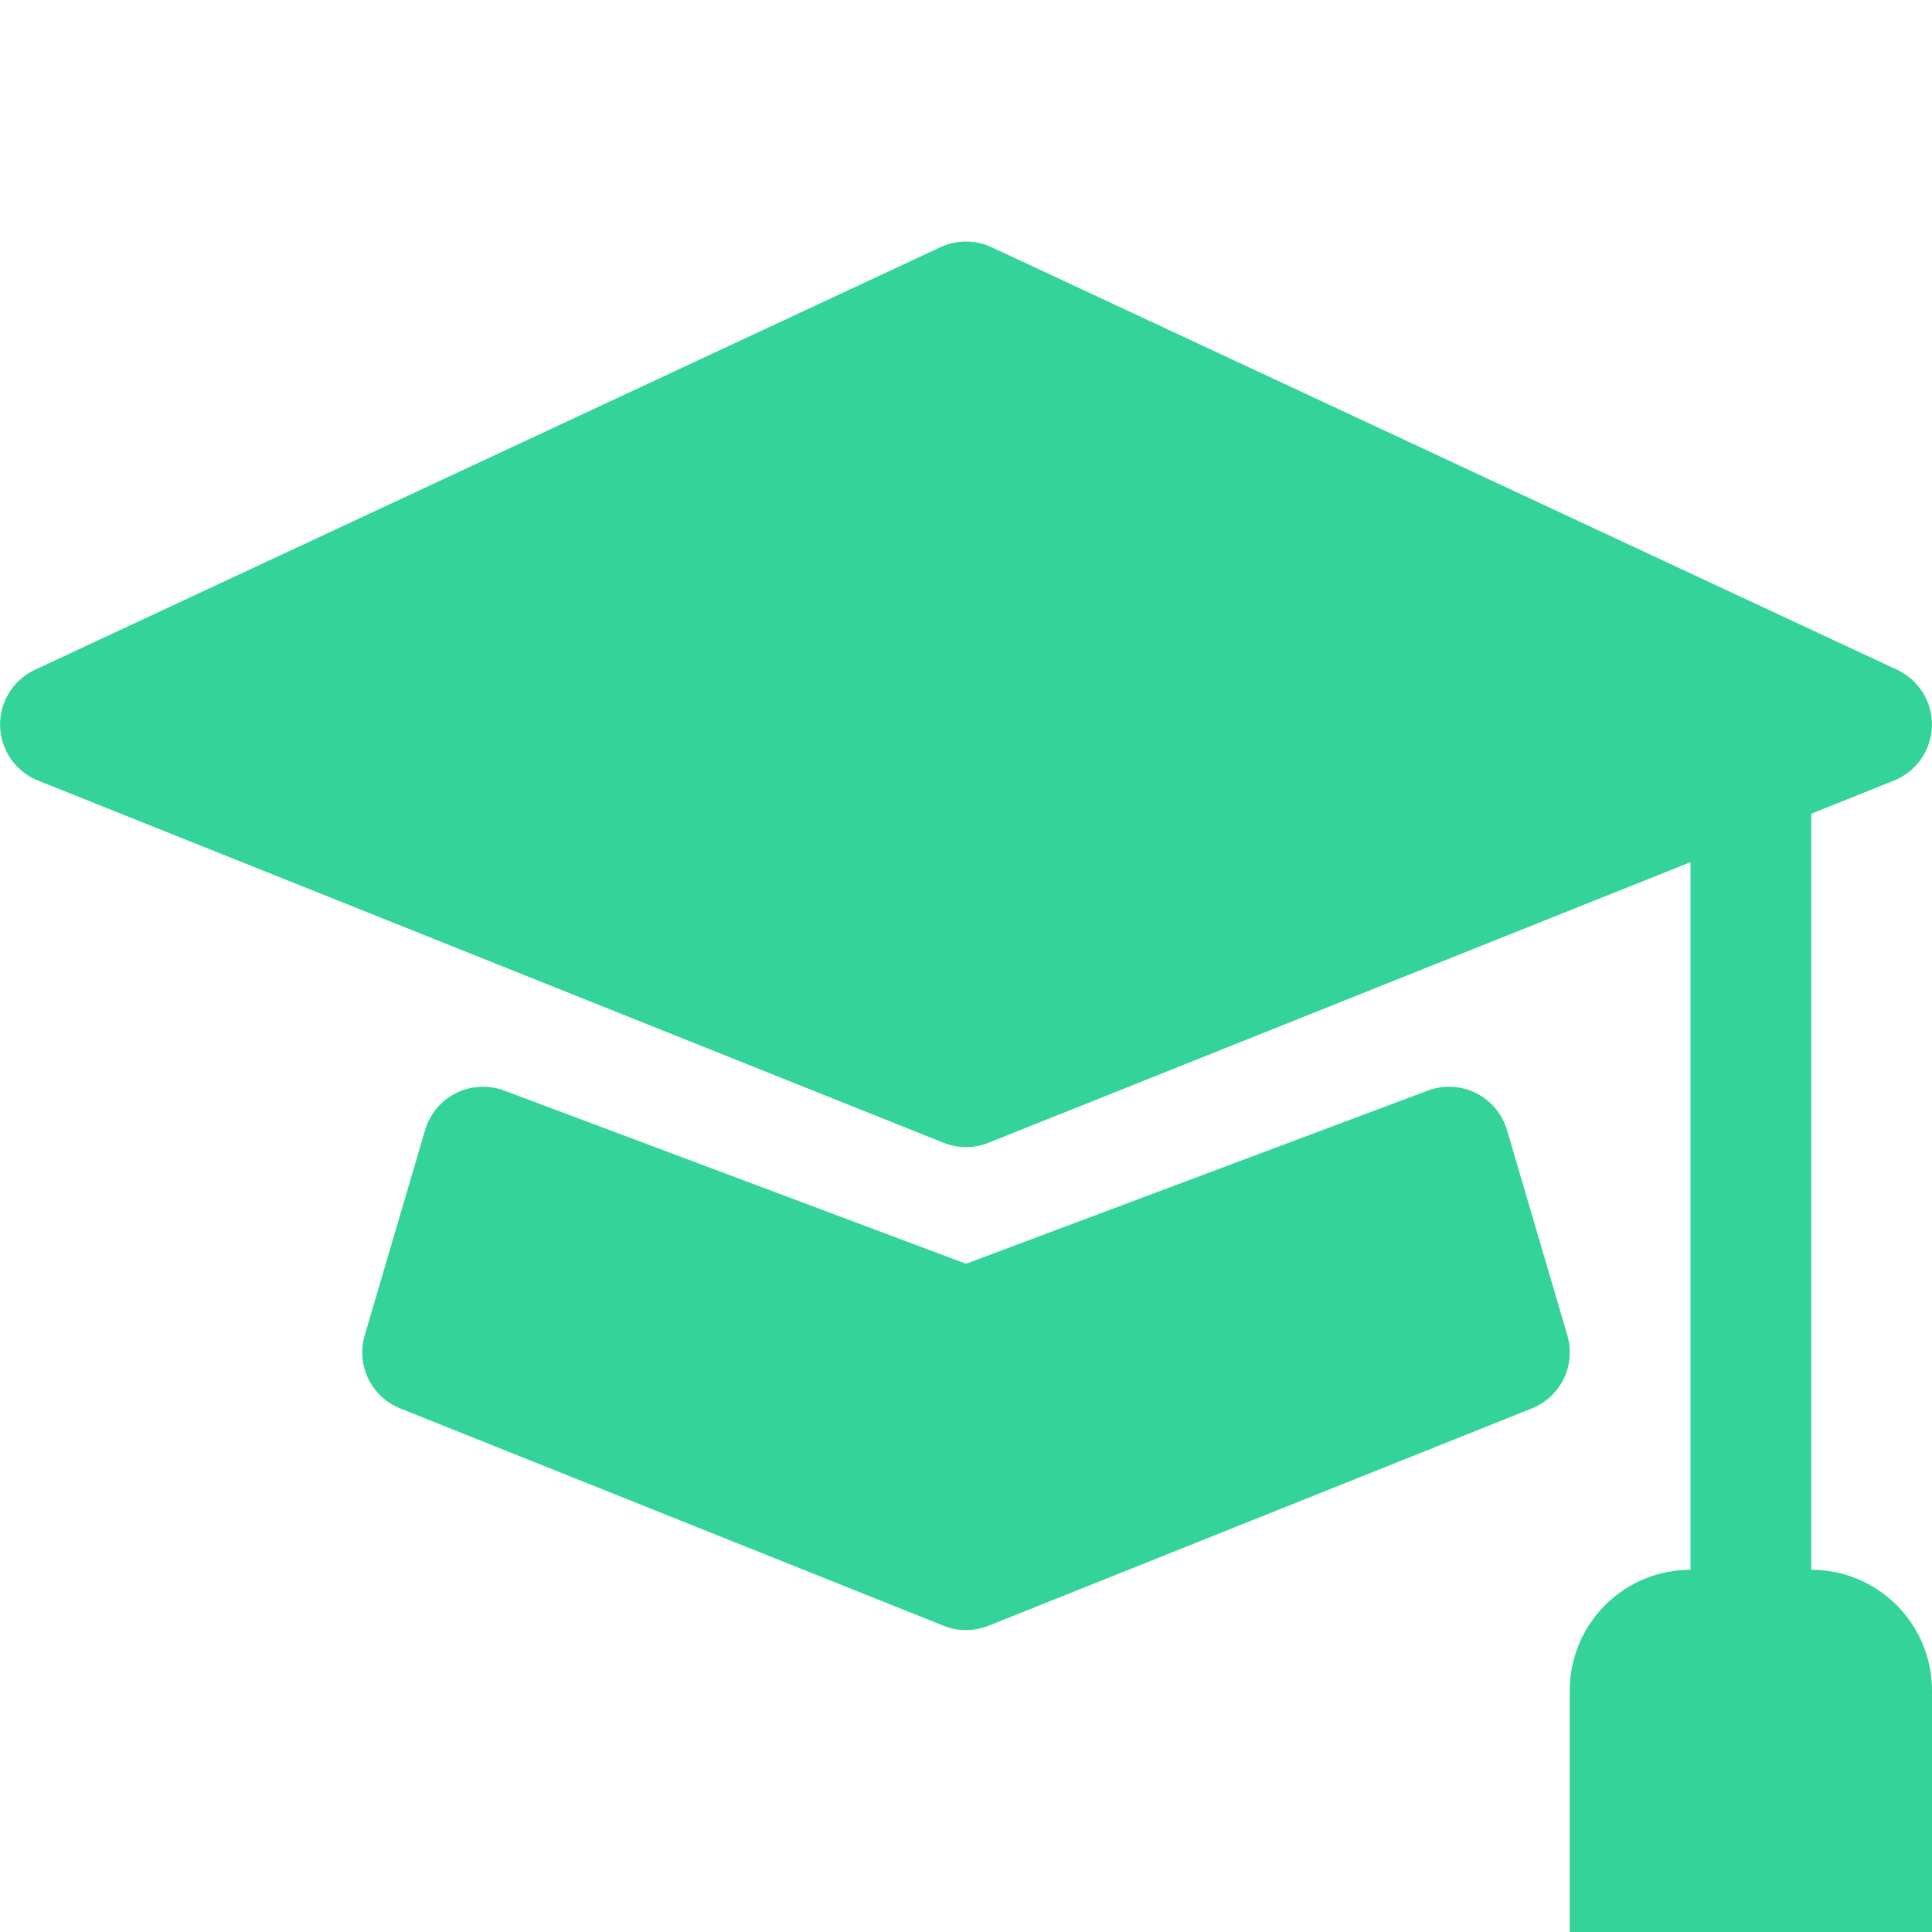
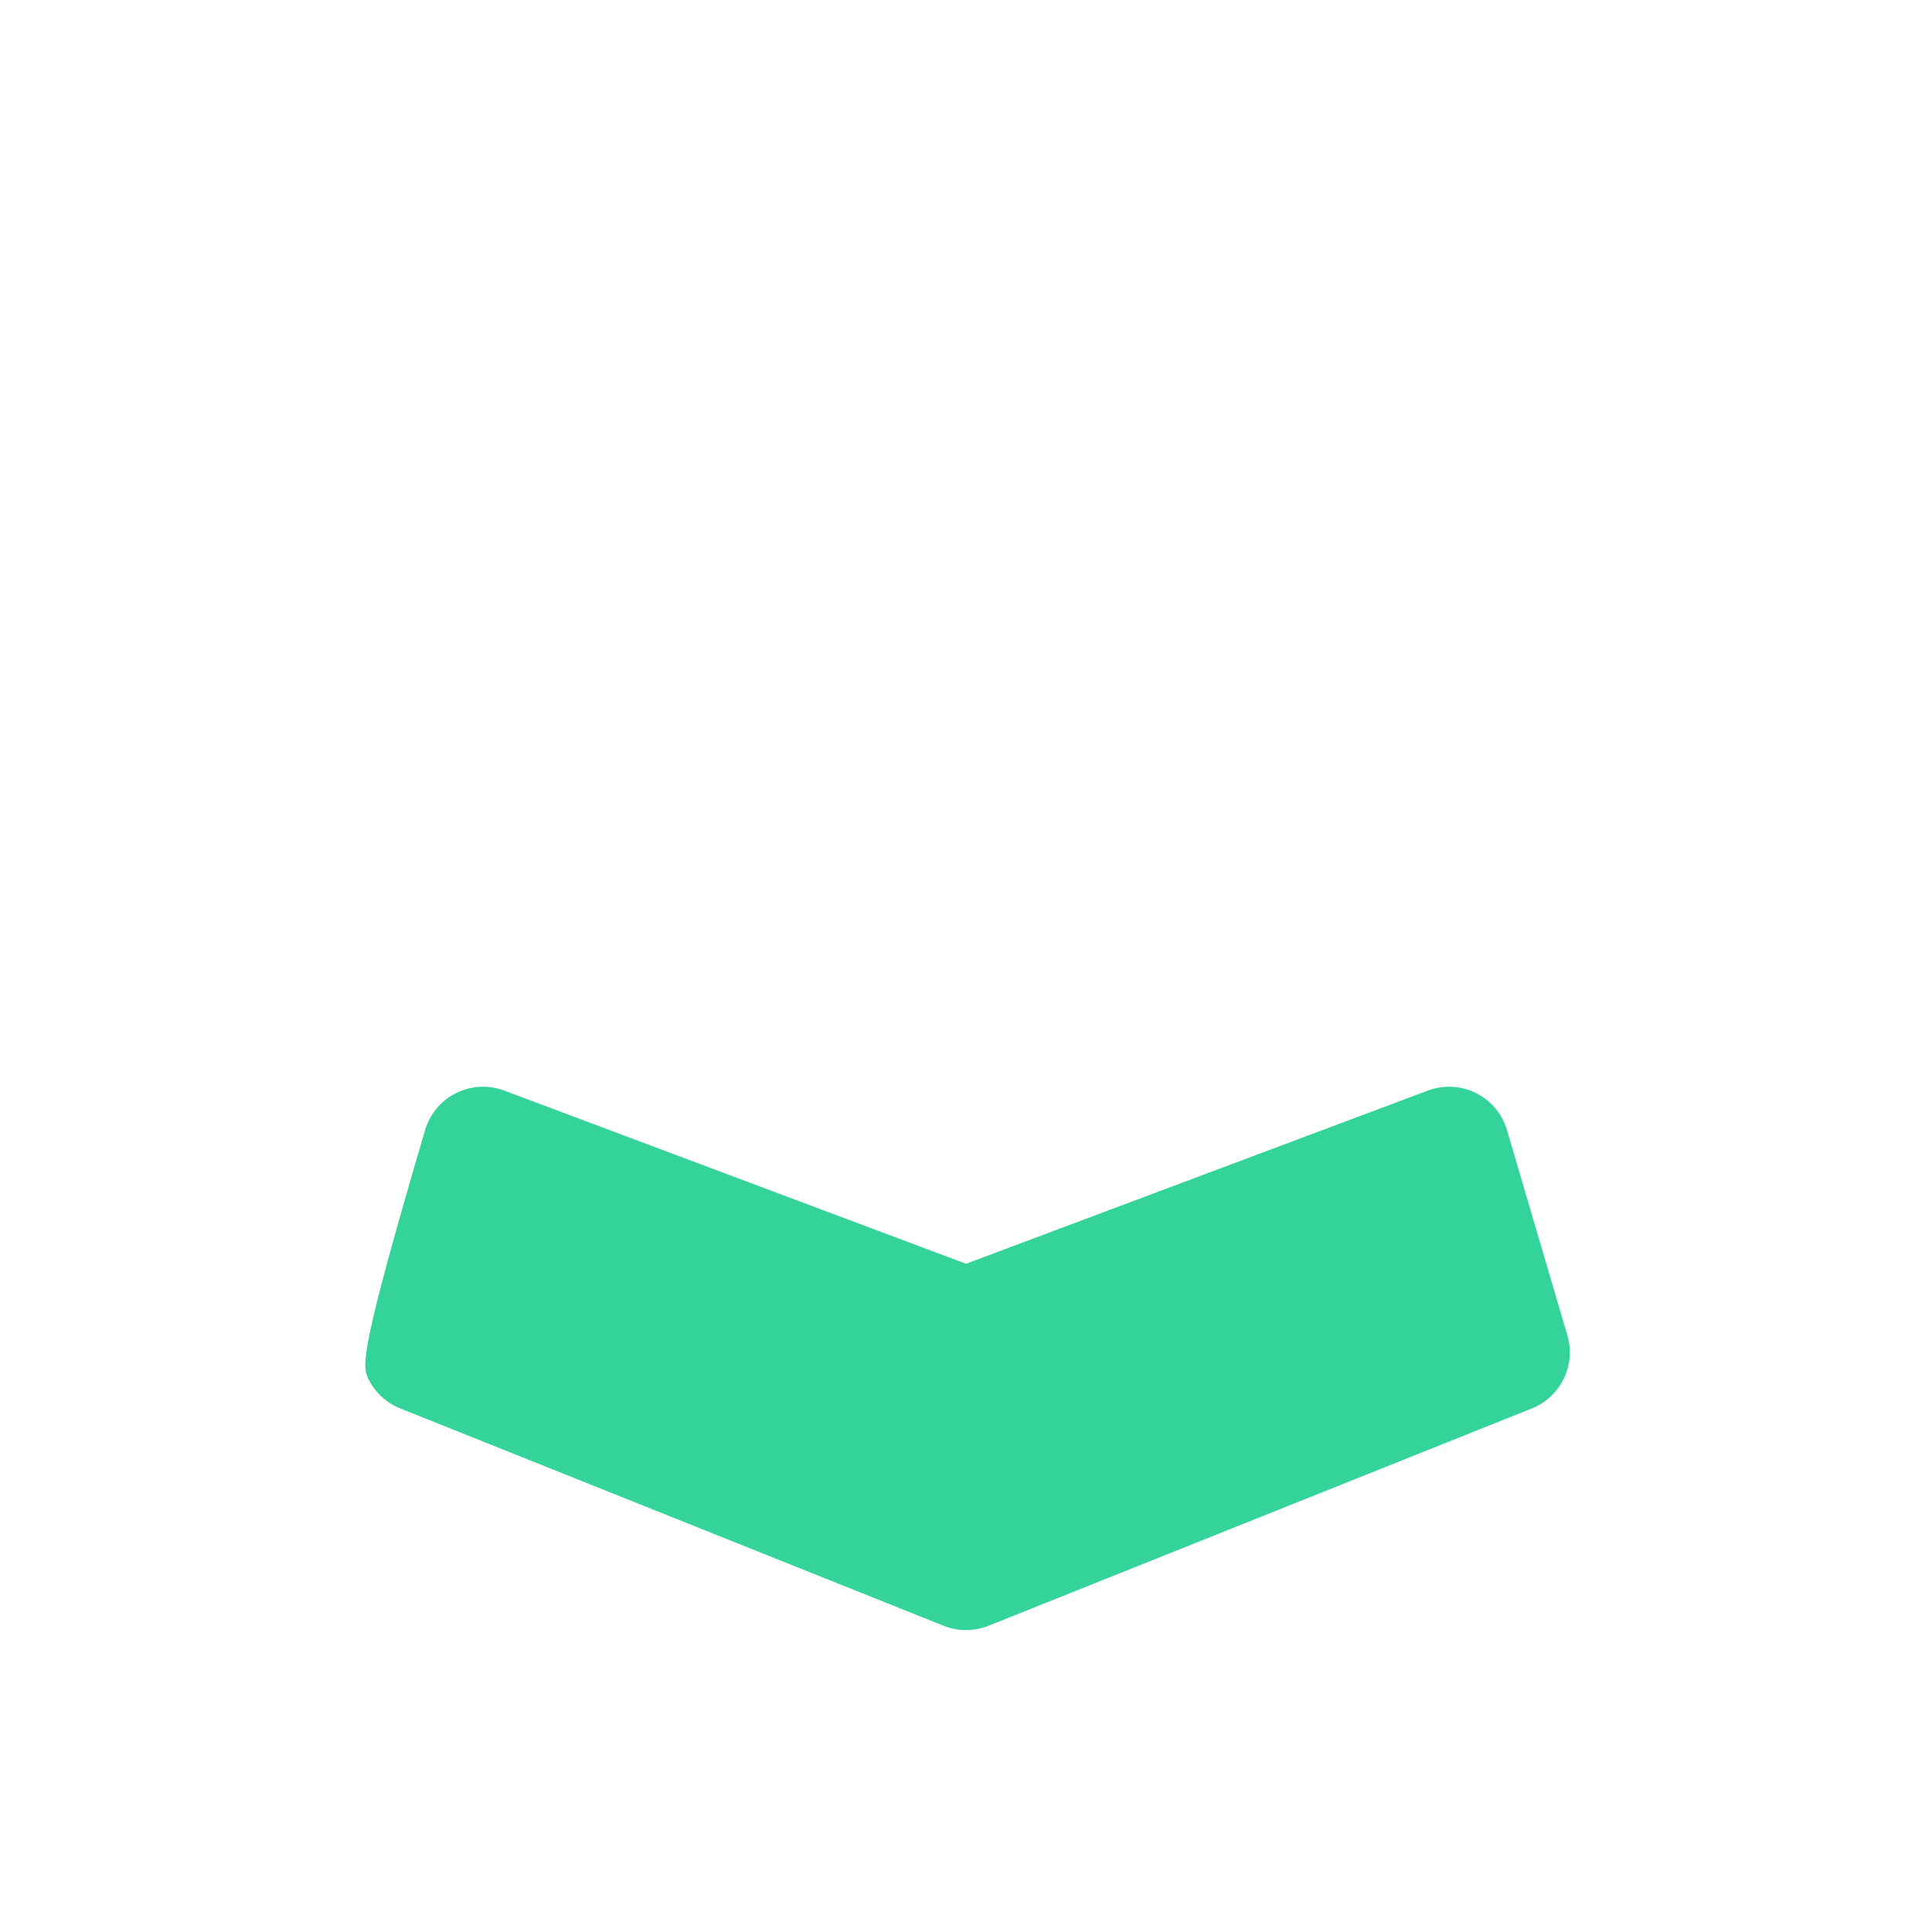
<svg xmlns="http://www.w3.org/2000/svg" width="48" height="48" viewBox="0 0 48 48" fill="none">
  <g clip-path="url(#clip0_92_679)">
-     <path d="M24.633 6.141C24.435 6.049 24.219 6.001 24 6.001C23.781 6.001 23.565 6.049 23.367 6.141L0.867 16.641C0.602 16.765 0.379 16.963 0.225 17.212C0.072 17.461 -0.006 17.749 0.002 18.041C0.01 18.334 0.103 18.617 0.27 18.857C0.437 19.097 0.671 19.283 0.942 19.392L23.442 28.392C23.8 28.536 24.2 28.536 24.558 28.392L42 21.42V39C41.204 39 40.441 39.316 39.879 39.879C39.316 40.441 39 41.204 39 42V48H48V42C48 41.204 47.684 40.441 47.121 39.879C46.559 39.316 45.796 39 45 39V20.217L47.058 19.392C47.329 19.283 47.563 19.097 47.73 18.857C47.897 18.617 47.99 18.334 47.998 18.041C48.006 17.749 47.928 17.461 47.775 17.212C47.621 16.963 47.398 16.765 47.133 16.641L24.633 6.141Z" fill="#34D399" />
-     <path d="M12.529 27.096C12.335 27.023 12.129 26.991 11.923 27.002C11.717 27.012 11.515 27.065 11.331 27.157C11.146 27.249 10.982 27.378 10.85 27.537C10.717 27.695 10.619 27.879 10.561 28.077L9.061 33.177C8.956 33.535 8.988 33.919 9.151 34.255C9.314 34.591 9.596 34.853 9.943 34.992L23.443 40.392C23.801 40.535 24.2 40.535 24.559 40.392L38.059 34.992C38.405 34.853 38.687 34.591 38.85 34.255C39.014 33.919 39.046 33.535 38.941 33.177L37.441 28.077C37.382 27.879 37.284 27.695 37.151 27.537C37.019 27.378 36.855 27.249 36.671 27.157C36.486 27.065 36.284 27.012 36.078 27.002C35.872 26.991 35.666 27.023 35.473 27.096L24.001 31.398L12.529 27.096Z" fill="#34D399" />
+     <path d="M12.529 27.096C12.335 27.023 12.129 26.991 11.923 27.002C11.717 27.012 11.515 27.065 11.331 27.157C11.146 27.249 10.982 27.378 10.85 27.537C10.717 27.695 10.619 27.879 10.561 28.077C8.956 33.535 8.988 33.919 9.151 34.255C9.314 34.591 9.596 34.853 9.943 34.992L23.443 40.392C23.801 40.535 24.2 40.535 24.559 40.392L38.059 34.992C38.405 34.853 38.687 34.591 38.85 34.255C39.014 33.919 39.046 33.535 38.941 33.177L37.441 28.077C37.382 27.879 37.284 27.695 37.151 27.537C37.019 27.378 36.855 27.249 36.671 27.157C36.486 27.065 36.284 27.012 36.078 27.002C35.872 26.991 35.666 27.023 35.473 27.096L24.001 31.398L12.529 27.096Z" fill="#34D399" />
  </g>
  <defs>
    <clipPath id="clip0_92_679">
      <rect width="48" height="48" fill="white" />
    </clipPath>
  </defs>
</svg>